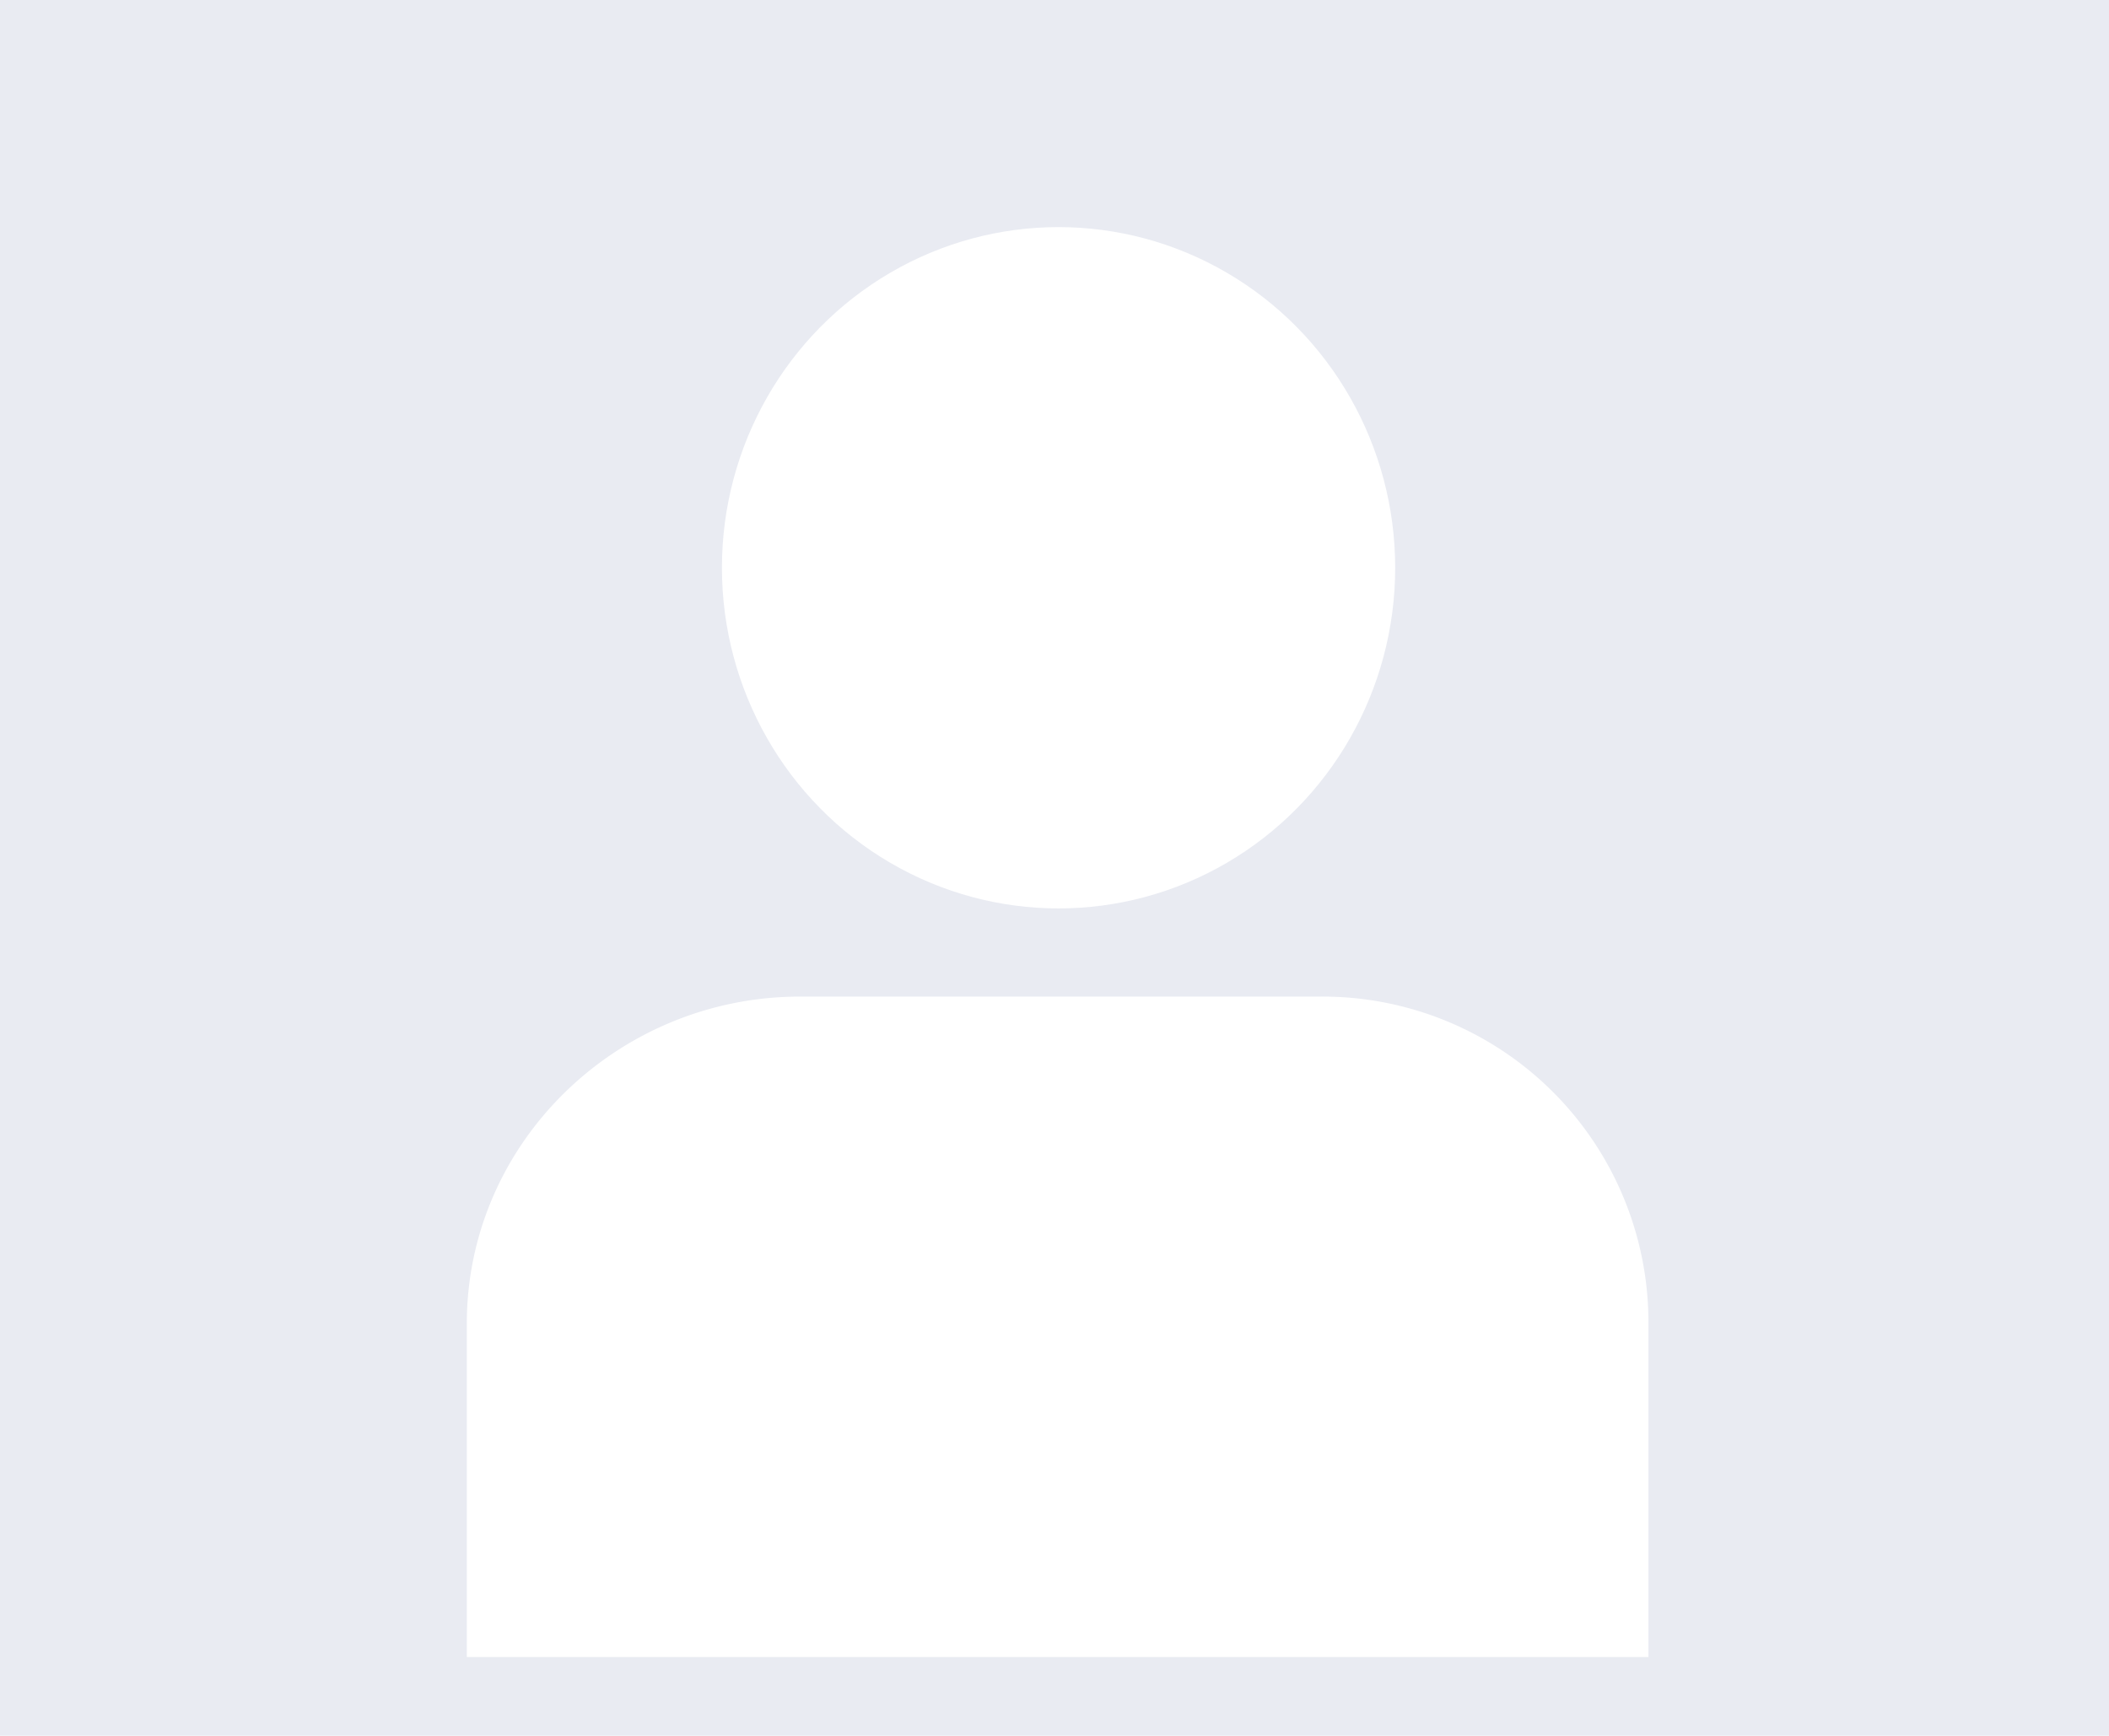
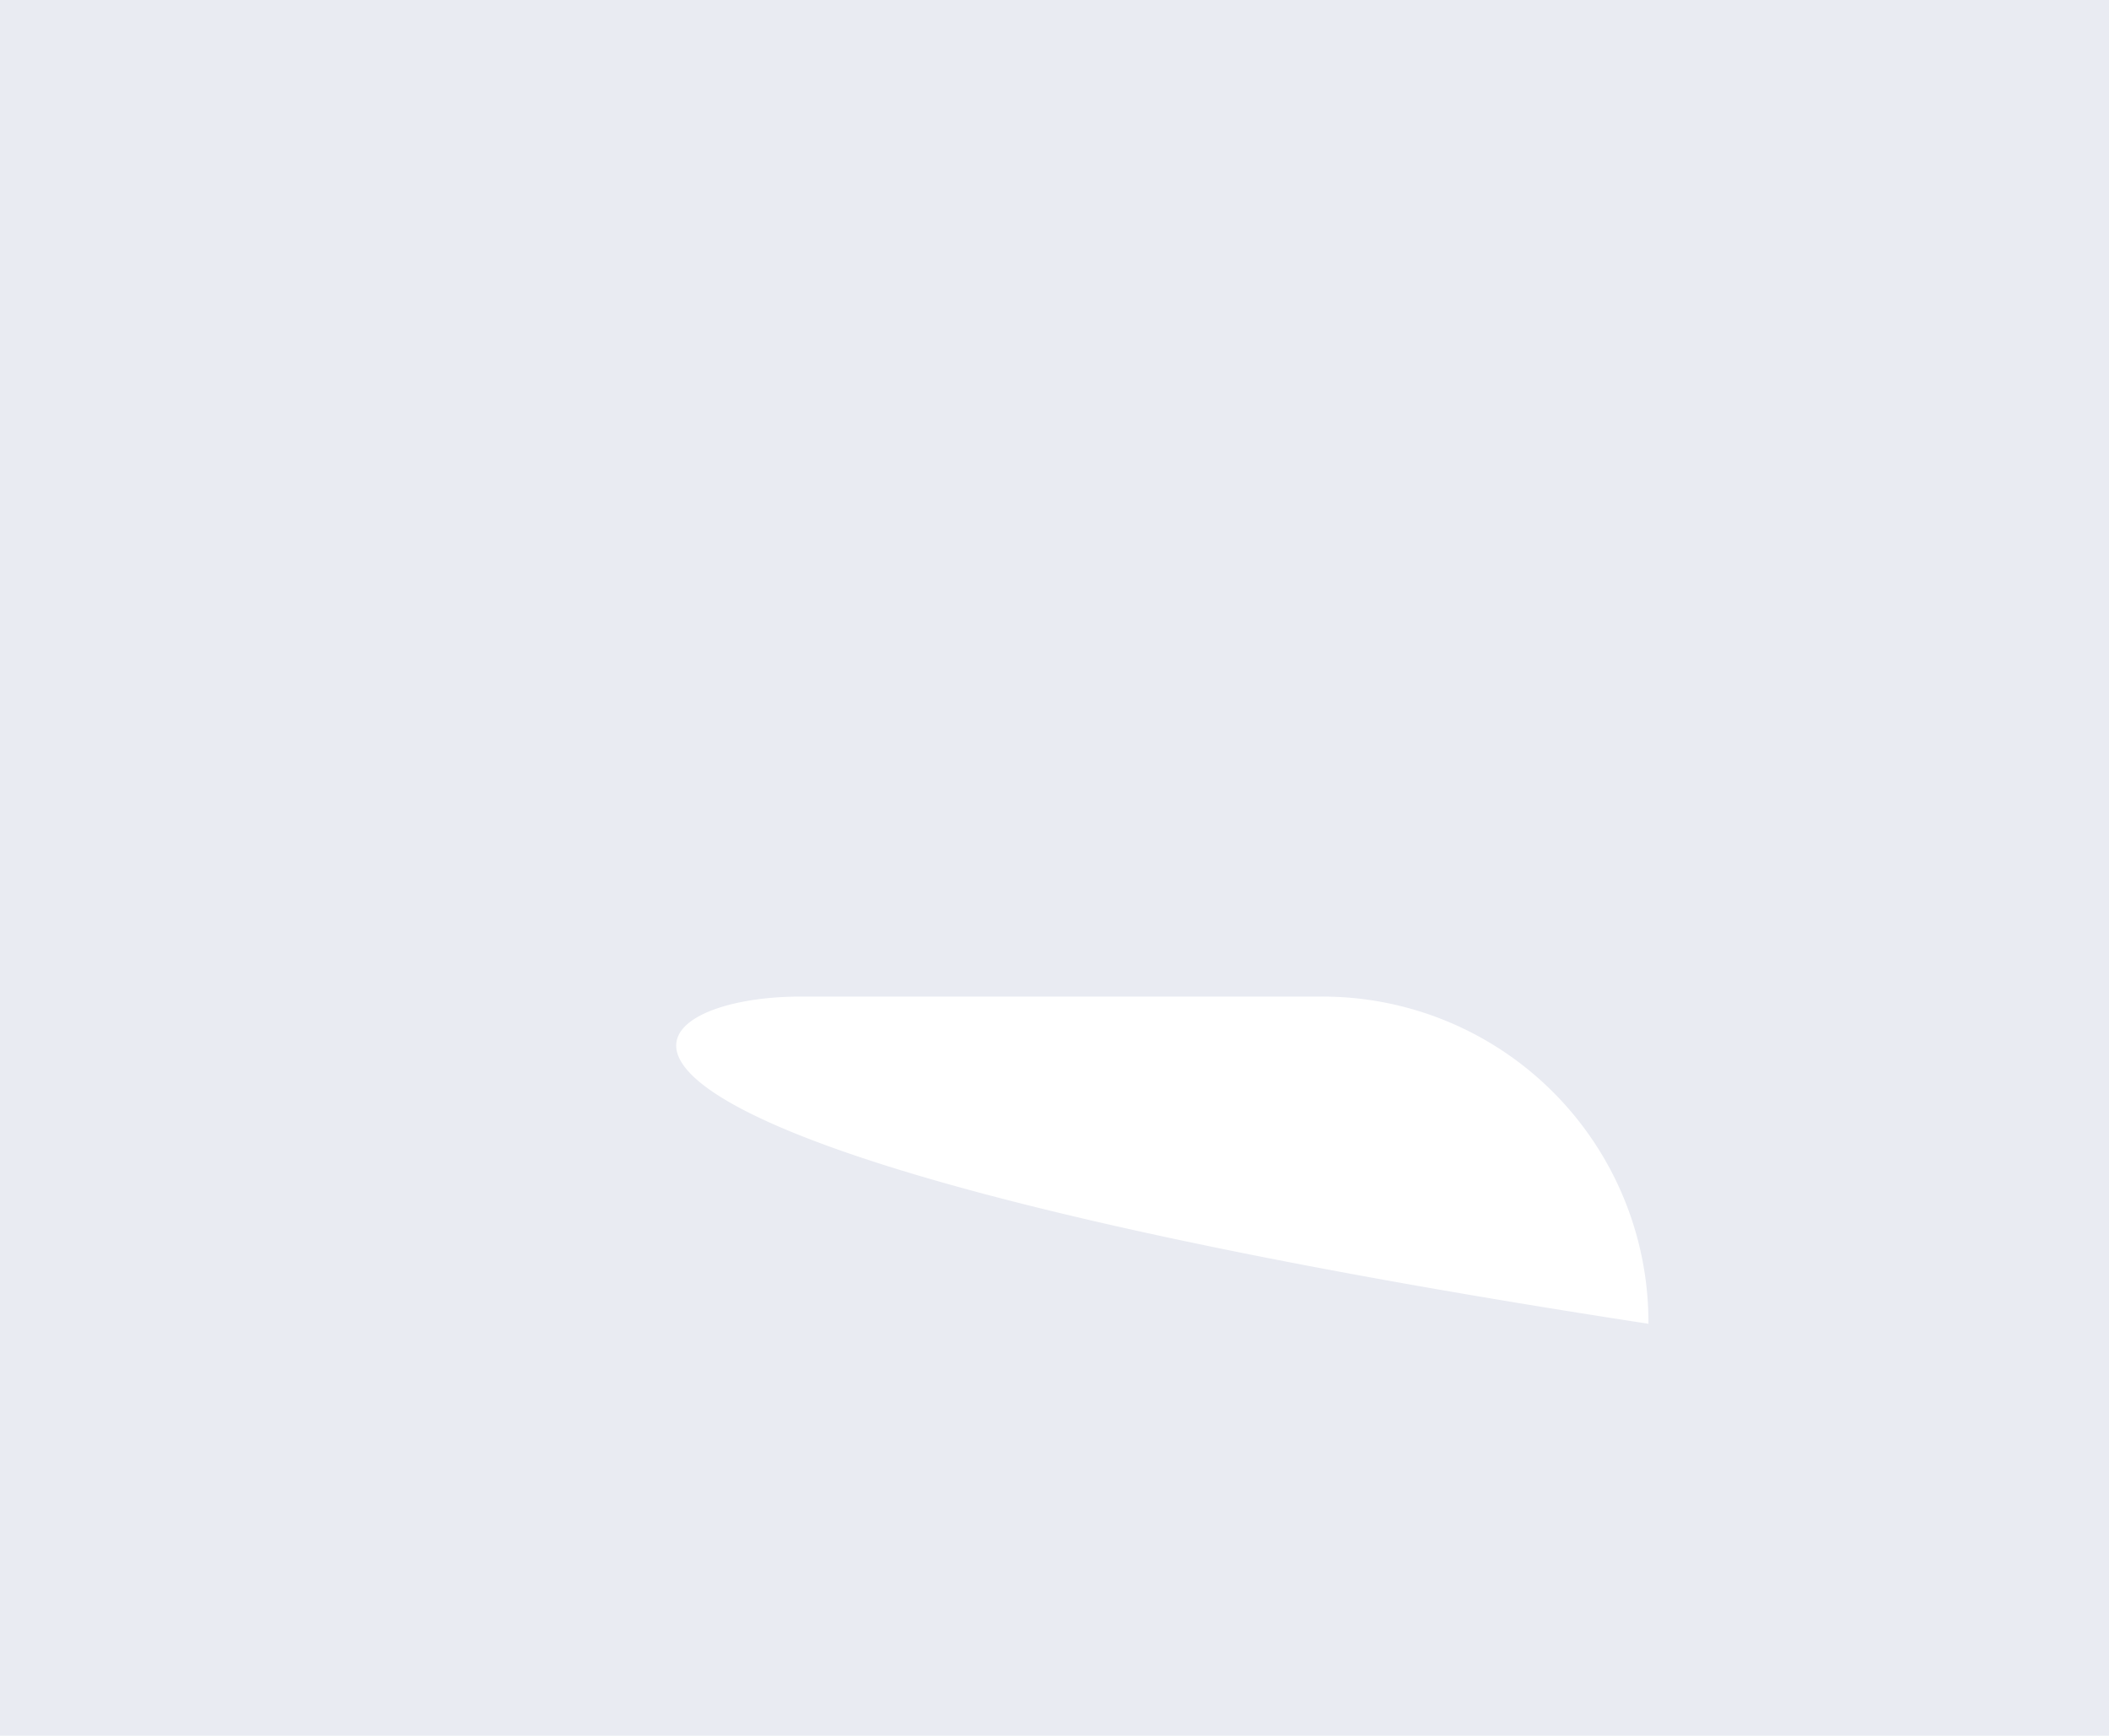
<svg xmlns="http://www.w3.org/2000/svg" width="260" height="214" viewBox="0 0 260 214">
  <g id="Group_3841" data-name="Group 3841" transform="translate(-140 -7980)">
    <rect id="pexels-daniel-xavier-1239291" width="260" height="214" transform="translate(140 7980)" fill="#e9ebf2" />
    <g id="noun_profile_1766705" transform="translate(-377.451 8011.324)">
      <g id="Group_3840" data-name="Group 3840" transform="translate(575 -3.324)">
-         <path id="Path_6288" data-name="Path 6288" d="M41.087,127h64.246a40.173,40.173,0,0,1,40.34,40.34v41.087H0V167.34C0,144.929,18.676,127,41.087,127Z" transform="translate(0 -32.131)" fill="#fff" fill-rule="evenodd" />
-         <ellipse id="Ellipse_390" data-name="Ellipse 390" cx="41.5" cy="42" rx="41.5" ry="42" transform="translate(31.451 0)" fill="#fff" />
+         <path id="Path_6288" data-name="Path 6288" d="M41.087,127h64.246a40.173,40.173,0,0,1,40.34,40.34v41.087V167.34C0,144.929,18.676,127,41.087,127Z" transform="translate(0 -32.131)" fill="#fff" fill-rule="evenodd" />
      </g>
    </g>
  </g>
</svg>